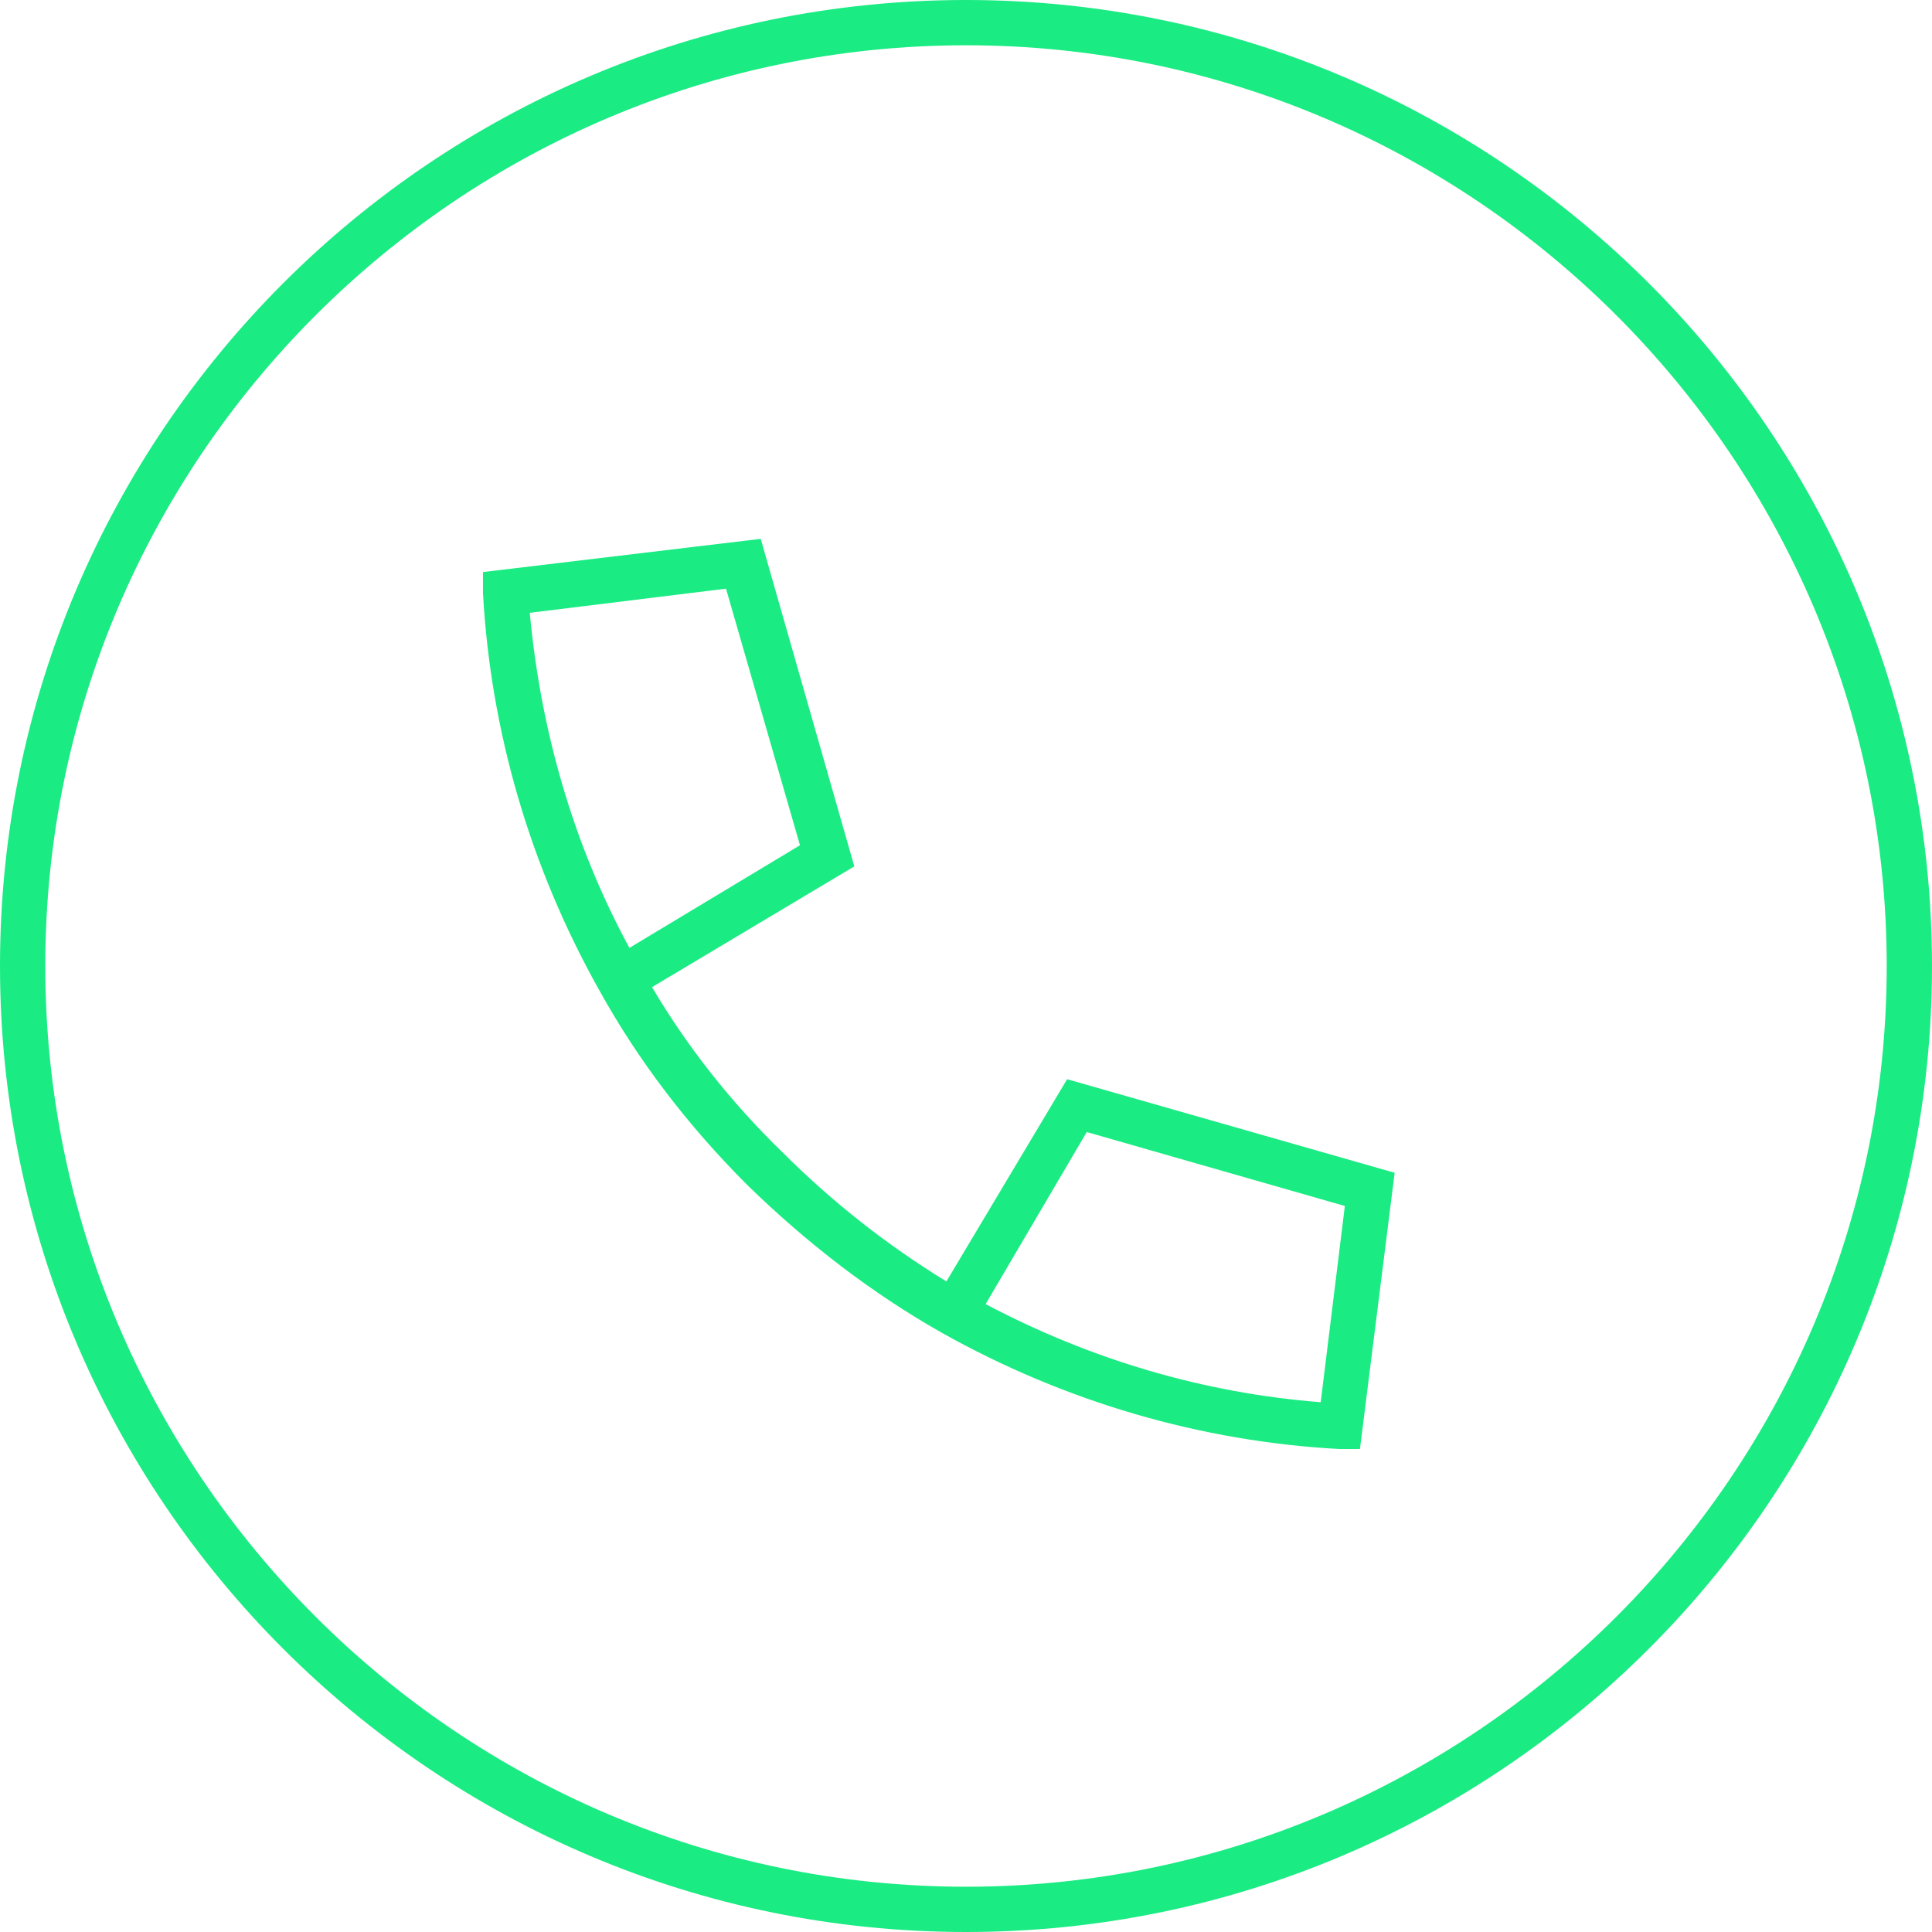
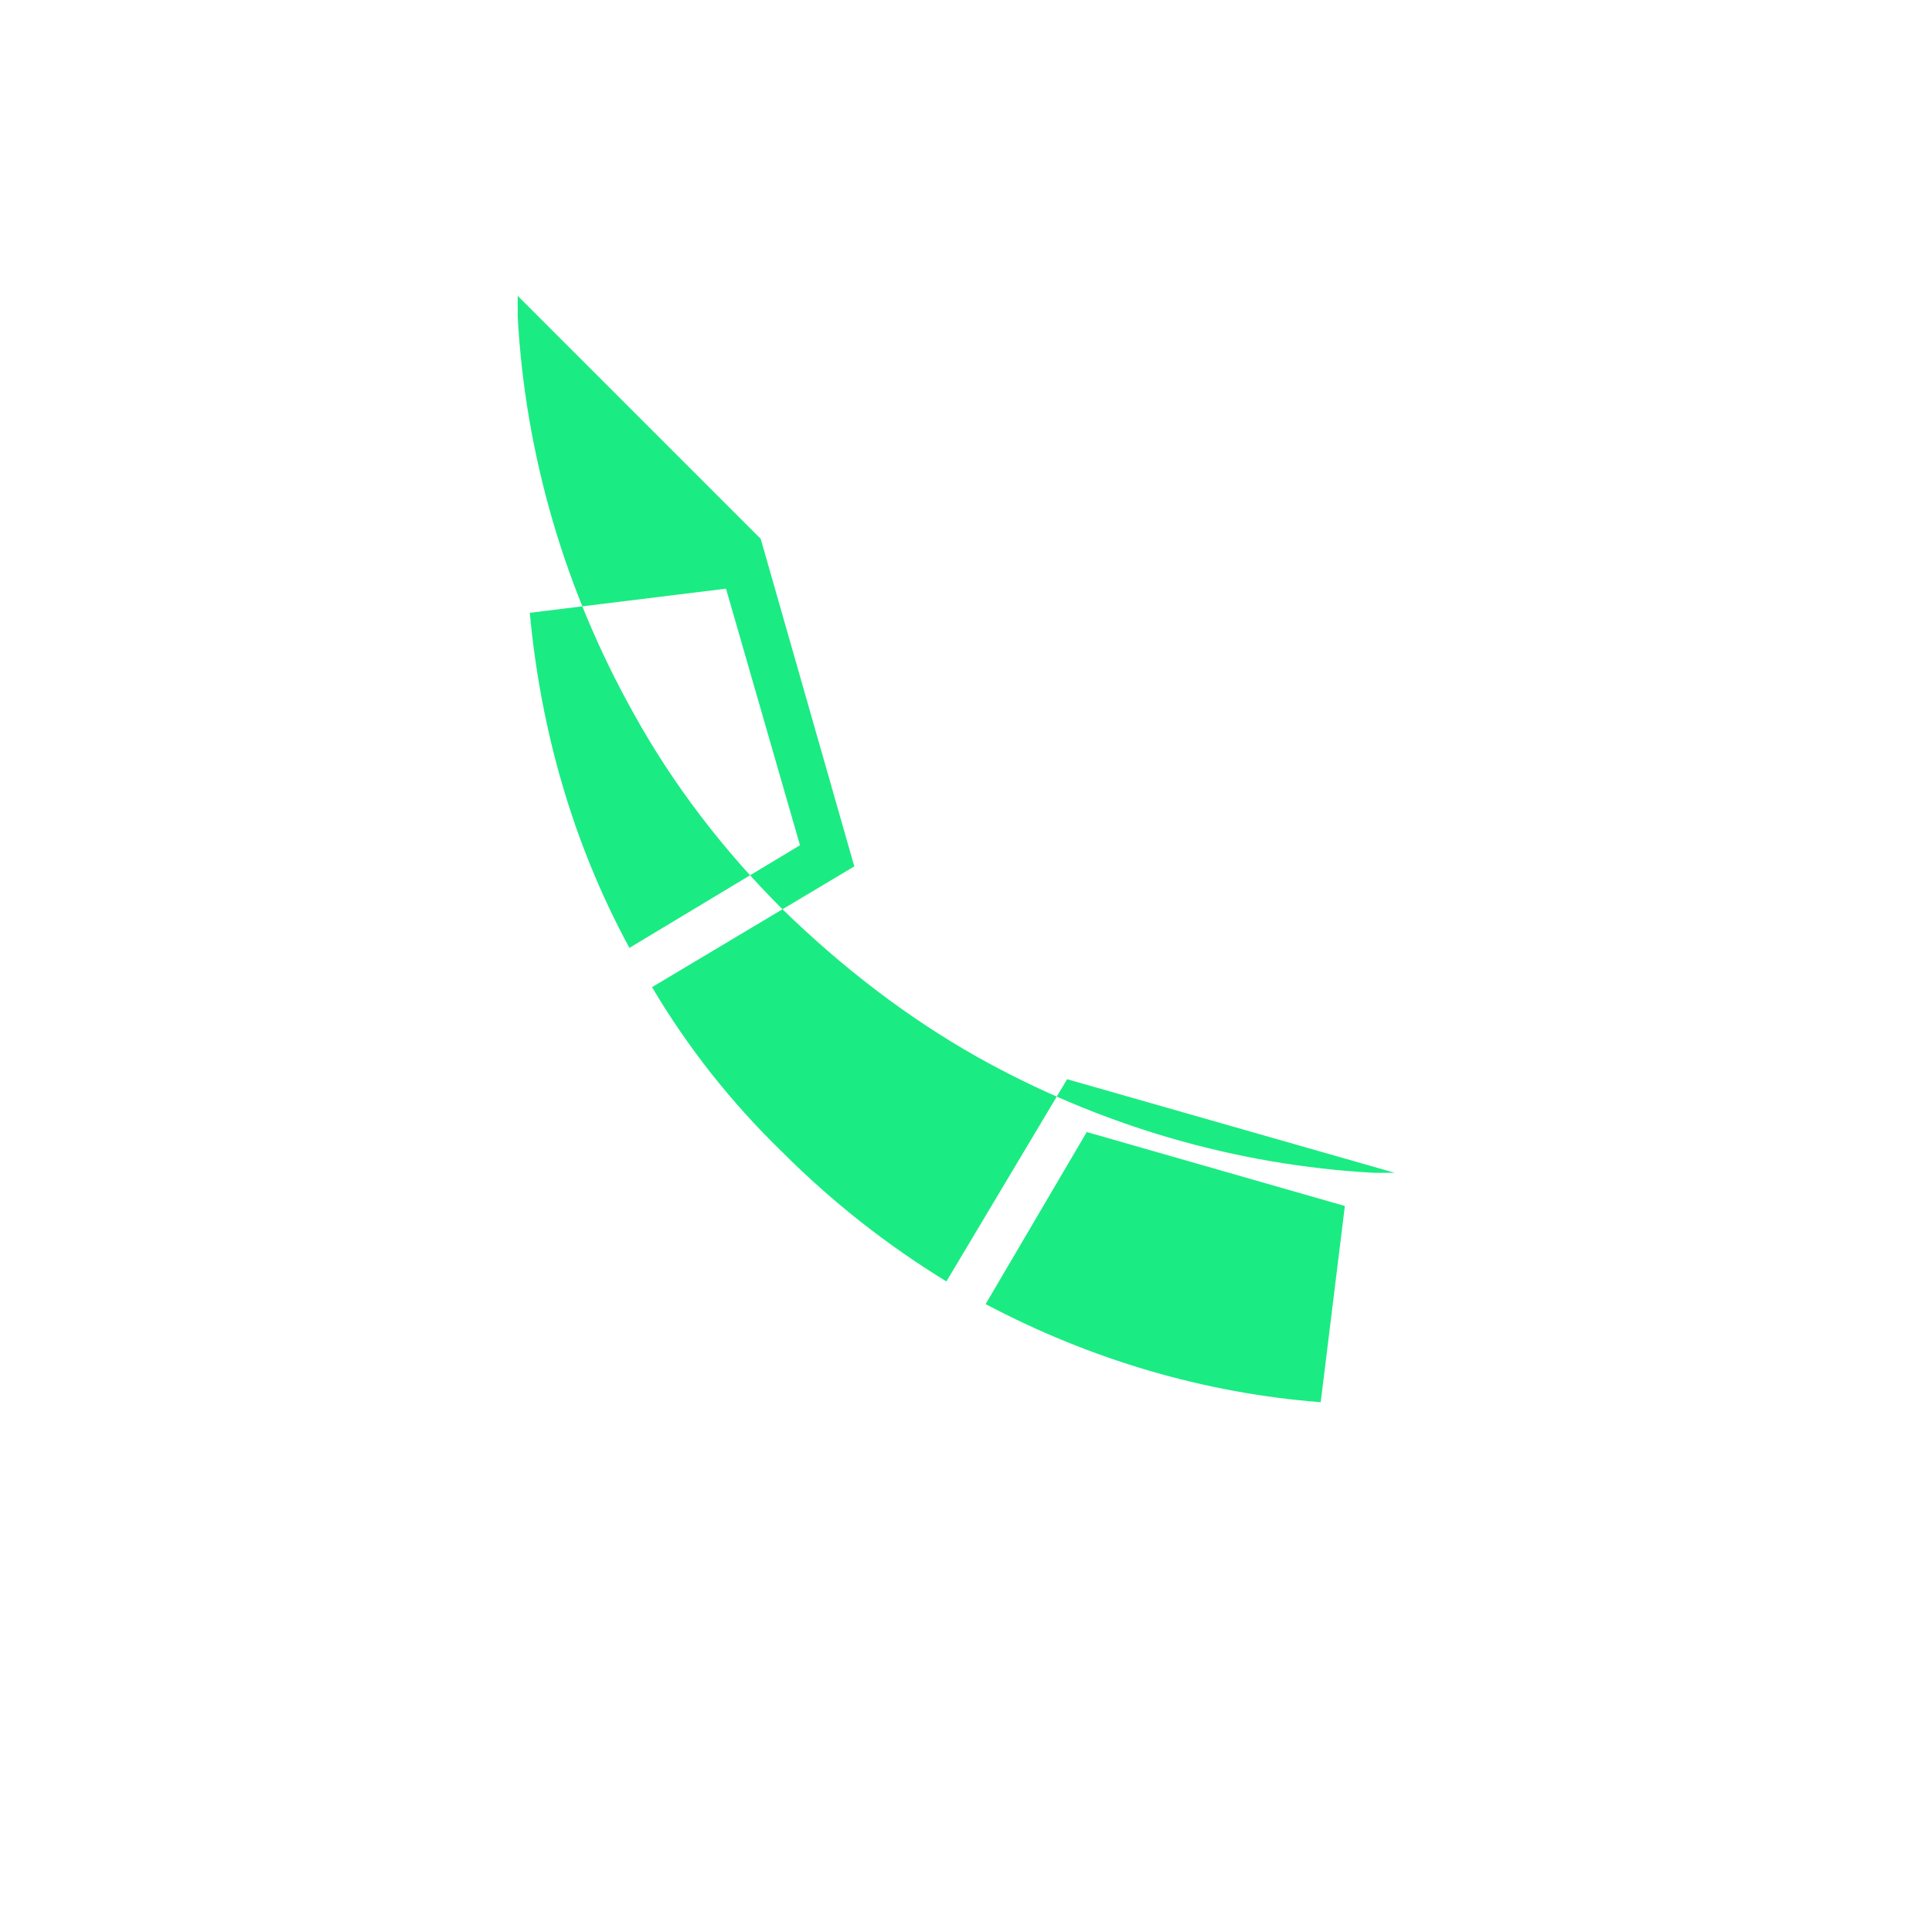
<svg xmlns="http://www.w3.org/2000/svg" xml:space="preserve" x="0" y="0" version="1.1" viewBox="0 0 128 128">
-   <path fill="#00003C" d="M64 128C28.7 128 0 99.3 0 64S28.7 0 64 0s64 28.7 64 64-28.7 64-64 64M64 3C30.4 3 3 30.4 3 64s27.4 61 61 61 61-27.4 61-61S97.6 3 64 3" style="fill: #1beb83;" />
-   <path fill="#00003C" fill-rule="evenodd" d="m50.4 35.7 6.2 21.7-13.4 8c2.3 3.9 5.2 7.6 8.6 10.9 3.4 3.4 7 6.2 10.9 8.6l8-13.4 21.7 6.2L90.1 96h-1.4c-9.1-.5-18.1-3.1-26.3-7.7-4.6-2.6-8.9-5.9-12.9-9.8-3.9-3.9-7.2-8.2-9.8-12.9-4.6-8.2-7.2-17.2-7.7-26.3v-1.4zm14.9 50.7c7 3.7 14.5 5.9 22.2 6.5l1.6-13L72 75zM41.7 62.8 53 56l-4.9-17-13 1.6c.7 7.6 2.8 15.2 6.6 22.2" clip-rule="evenodd" style="fill: #1beb83;" />
+   <path fill="#00003C" fill-rule="evenodd" d="m50.4 35.7 6.2 21.7-13.4 8c2.3 3.9 5.2 7.6 8.6 10.9 3.4 3.4 7 6.2 10.9 8.6l8-13.4 21.7 6.2h-1.4c-9.1-.5-18.1-3.1-26.3-7.7-4.6-2.6-8.9-5.9-12.9-9.8-3.9-3.9-7.2-8.2-9.8-12.9-4.6-8.2-7.2-17.2-7.7-26.3v-1.4zm14.9 50.7c7 3.7 14.5 5.9 22.2 6.5l1.6-13L72 75zM41.7 62.8 53 56l-4.9-17-13 1.6c.7 7.6 2.8 15.2 6.6 22.2" clip-rule="evenodd" style="fill: #1beb83;" />
</svg>